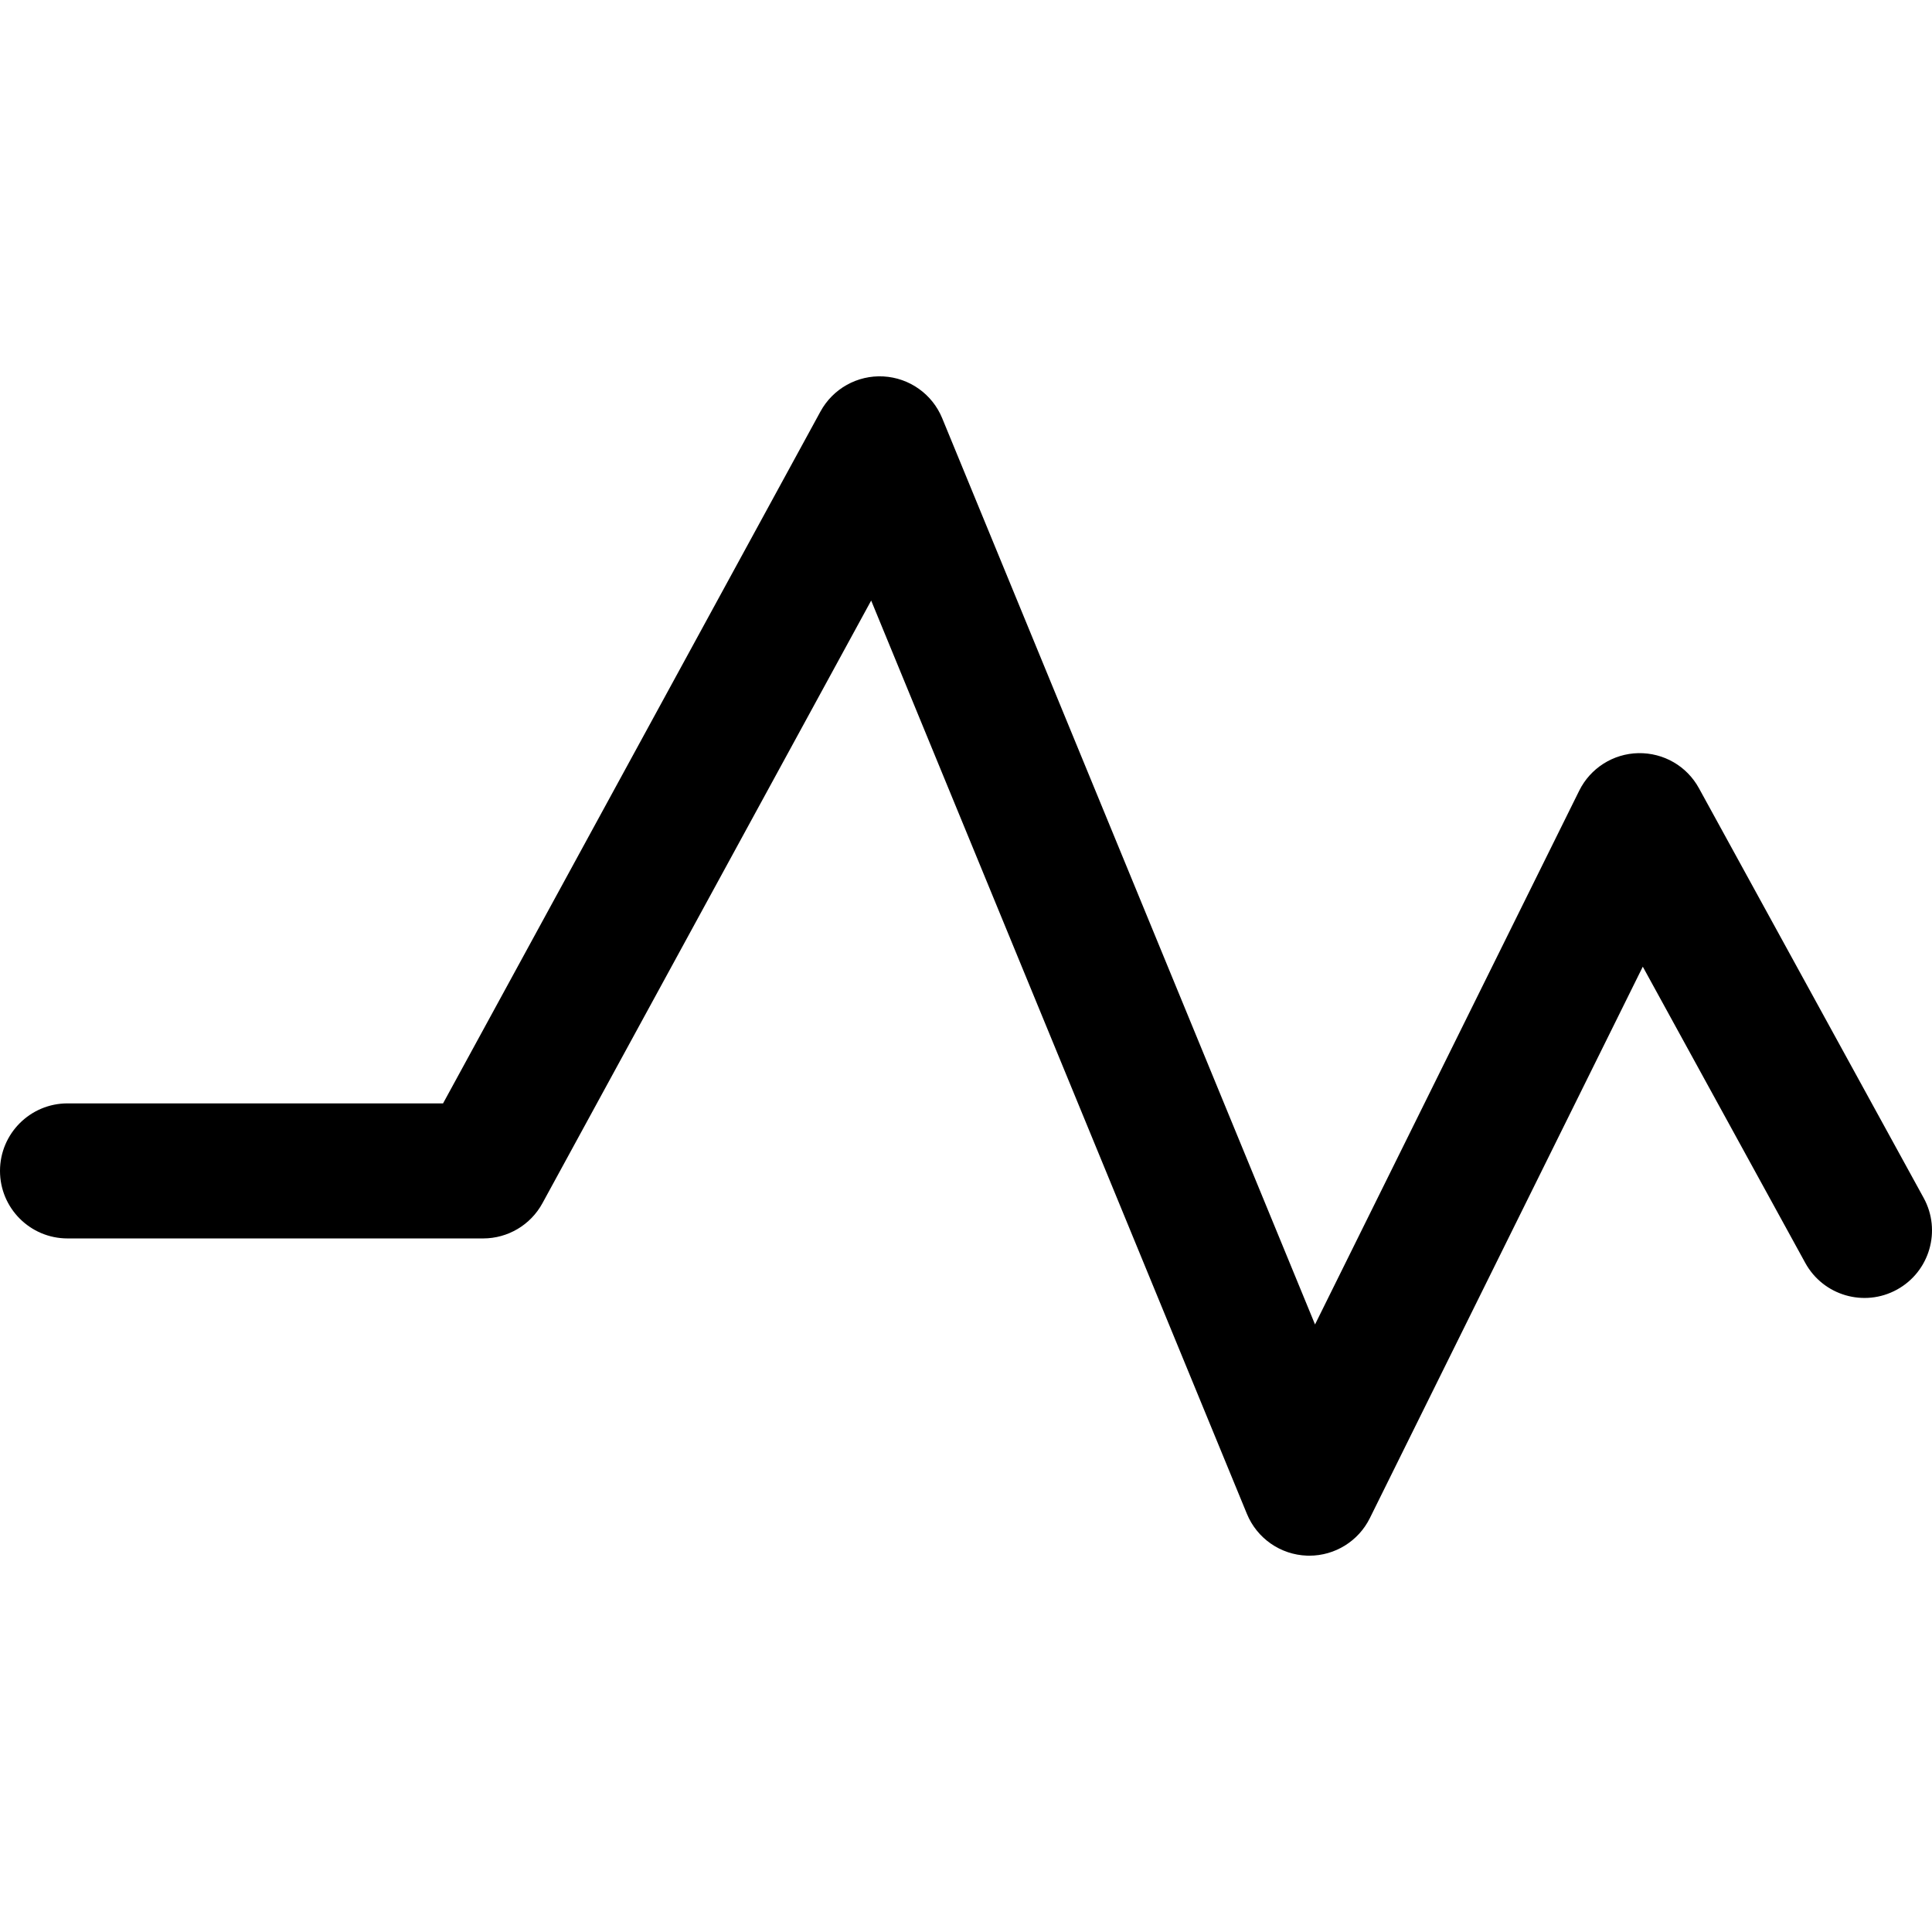
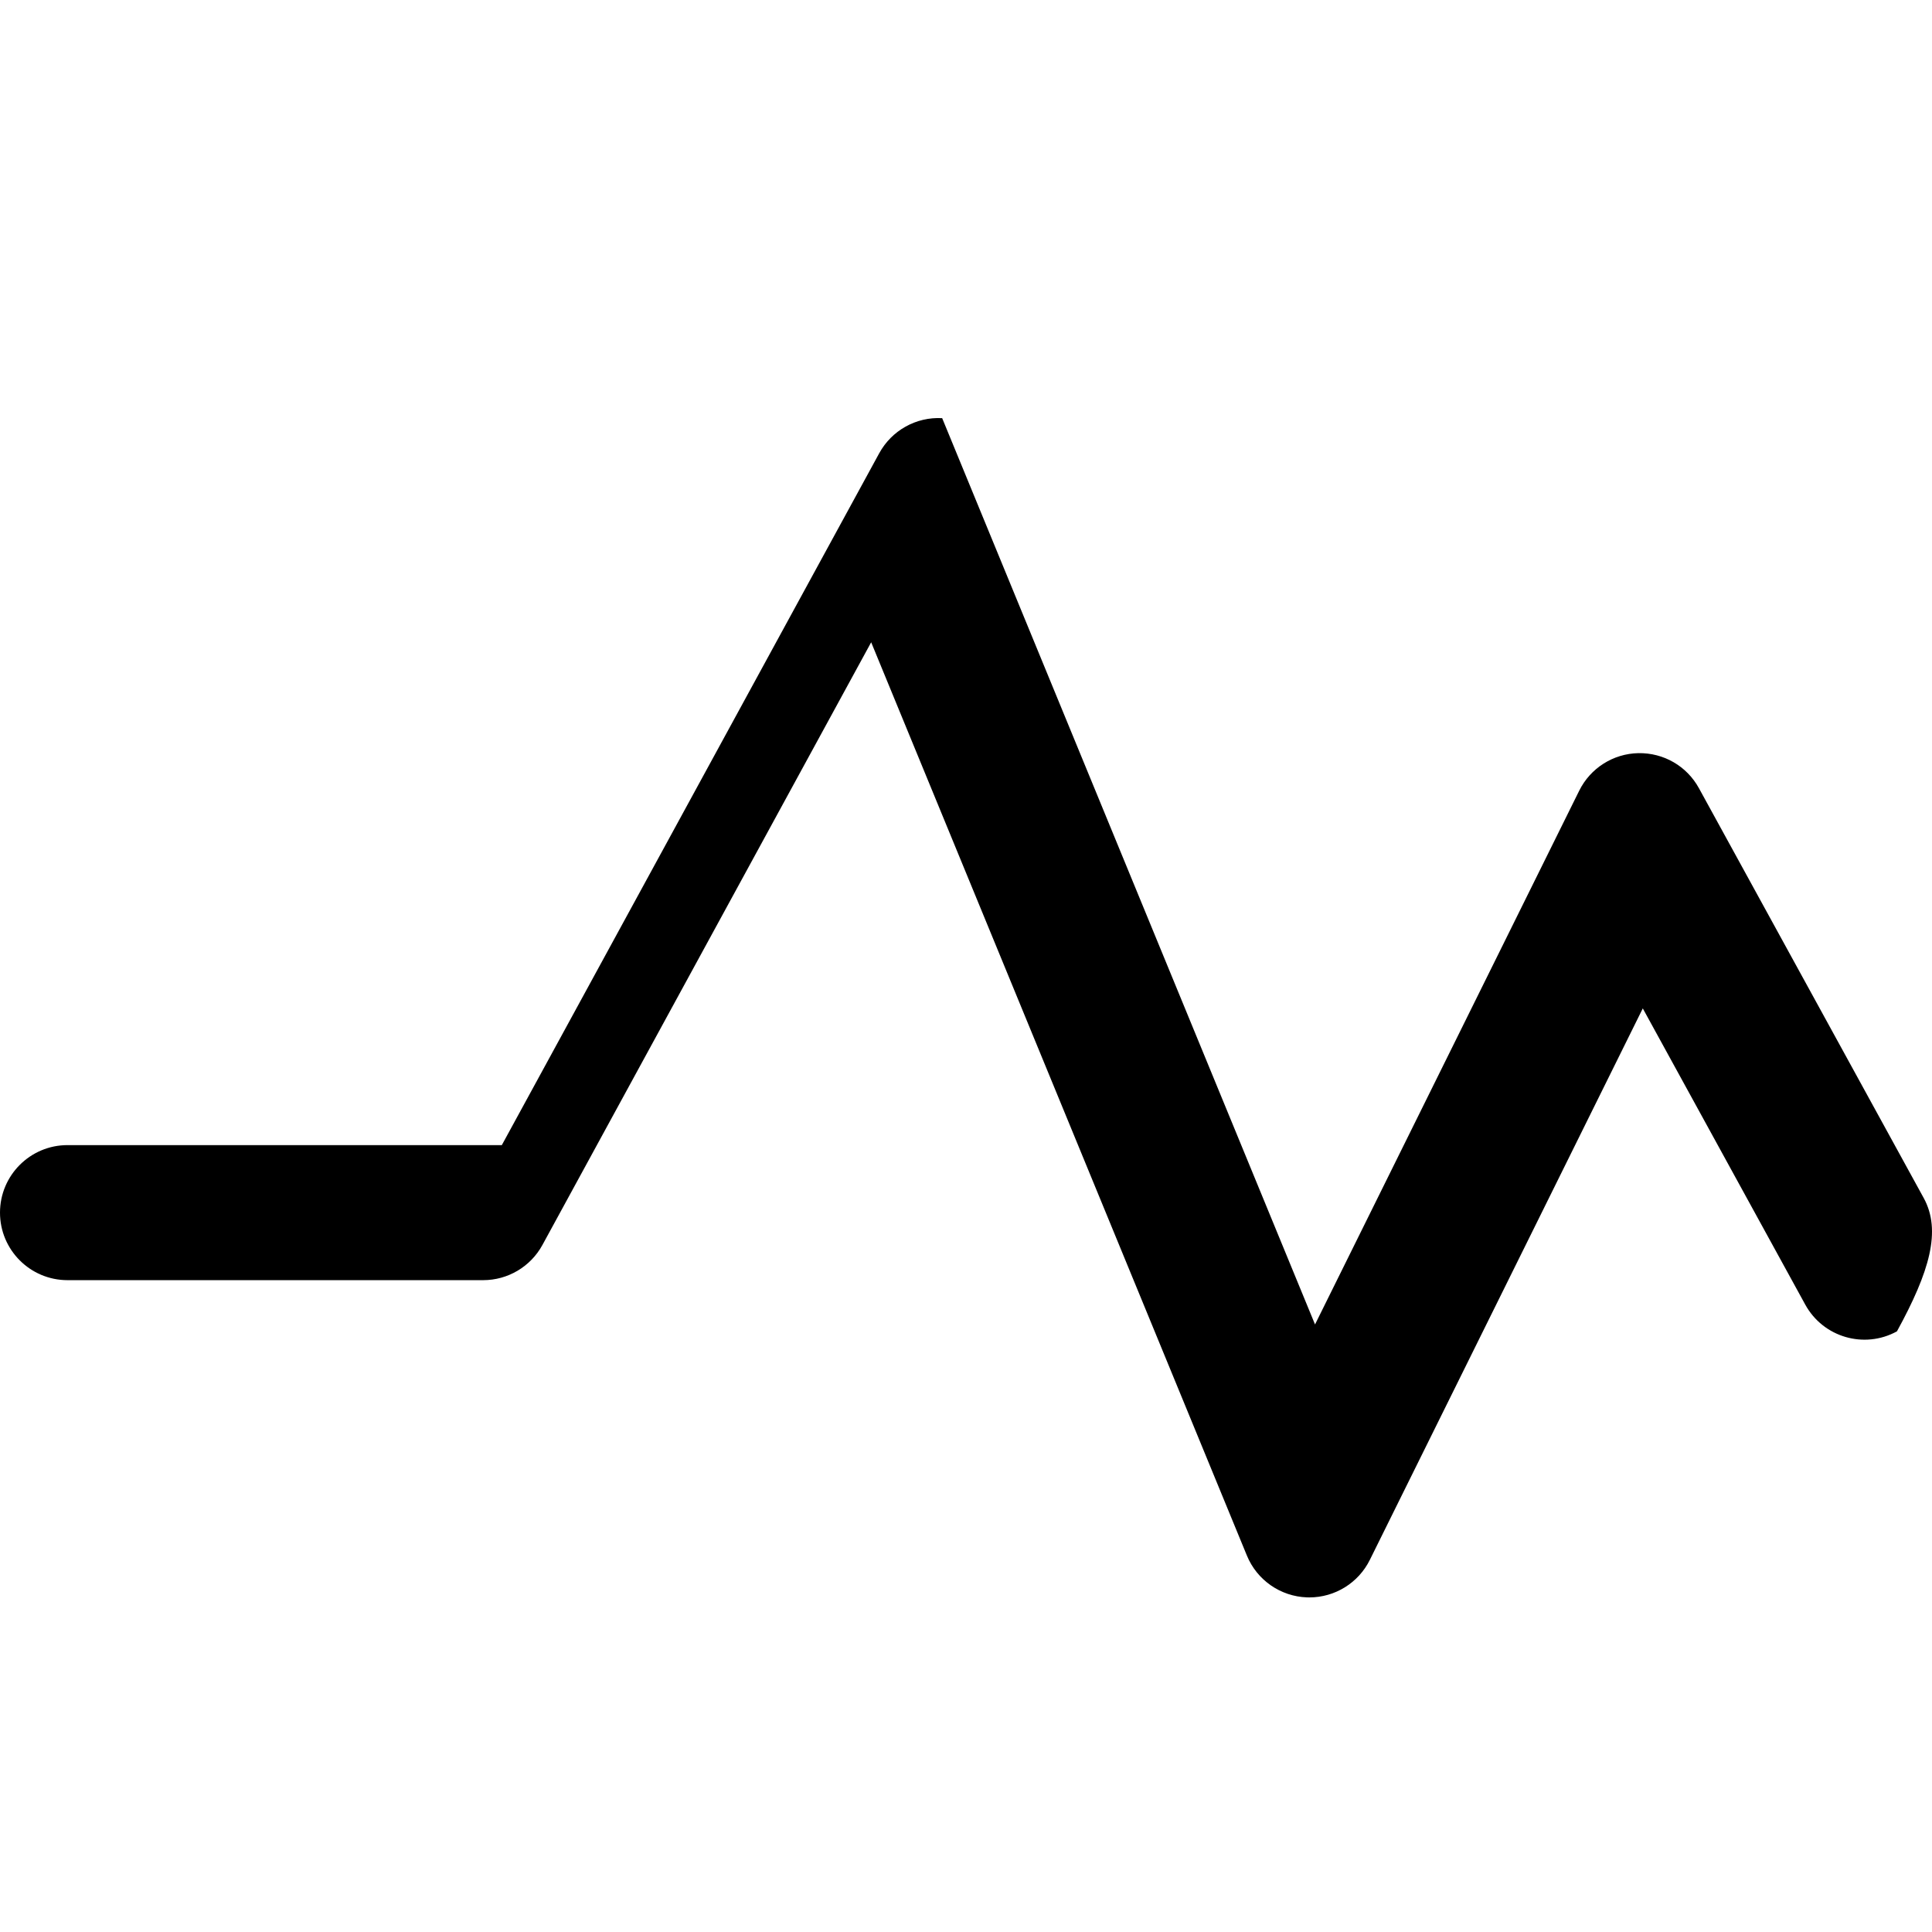
<svg xmlns="http://www.w3.org/2000/svg" version="1.1" id="Capa_1" x="0px" y="0px" viewBox="0 0 214.591 214.591" style="enable-background:new 0 0 214.591 214.591;" xml:space="preserve">
-   <path d="M213.666,133.057l-24.963-45.512c-1.343-2.449-3.911-3.94-6.733-3.892c-2.794,0.059-5.324,1.666-6.564,4.172l-29.343,59.285  L104.649,46.446c-1.1-2.674-3.64-4.477-6.527-4.635c-2.886-0.16-5.608,1.358-6.993,3.898l-41.917,76.846H7.5  c-4.142,0-7.5,3.358-7.5,7.5c0,4.143,3.358,7.5,7.5,7.5h46.164c2.745,0,5.27-1.499,6.584-3.908l36.515-66.942l41.733,101.441  c1.121,2.725,3.732,4.54,6.676,4.643c0.087,0.003,0.174,0.004,0.261,0.004c2.843,0,5.453-1.611,6.72-4.173l30.315-61.249  l18.046,32.901c1.992,3.631,6.549,4.962,10.183,2.969C214.328,141.248,215.658,136.689,213.666,133.057z" />
+   <path d="M213.666,133.057l-24.963-45.512c-1.343-2.449-3.911-3.94-6.733-3.892c-2.794,0.059-5.324,1.666-6.564,4.172l-29.343,59.285  L104.649,46.446c-2.886-0.16-5.608,1.358-6.993,3.898l-41.917,76.846H7.5  c-4.142,0-7.5,3.358-7.5,7.5c0,4.143,3.358,7.5,7.5,7.5h46.164c2.745,0,5.27-1.499,6.584-3.908l36.515-66.942l41.733,101.441  c1.121,2.725,3.732,4.54,6.676,4.643c0.087,0.003,0.174,0.004,0.261,0.004c2.843,0,5.453-1.611,6.72-4.173l30.315-61.249  l18.046,32.901c1.992,3.631,6.549,4.962,10.183,2.969C214.328,141.248,215.658,136.689,213.666,133.057z" />
  <g>
</g>
  <g>
</g>
  <g>
</g>
  <g>
</g>
  <g>
</g>
  <g>
</g>
  <g>
</g>
  <g>
</g>
  <g>
</g>
  <g>
</g>
  <g>
</g>
  <g>
</g>
  <g>
</g>
  <g>
</g>
  <g>
</g>
</svg>